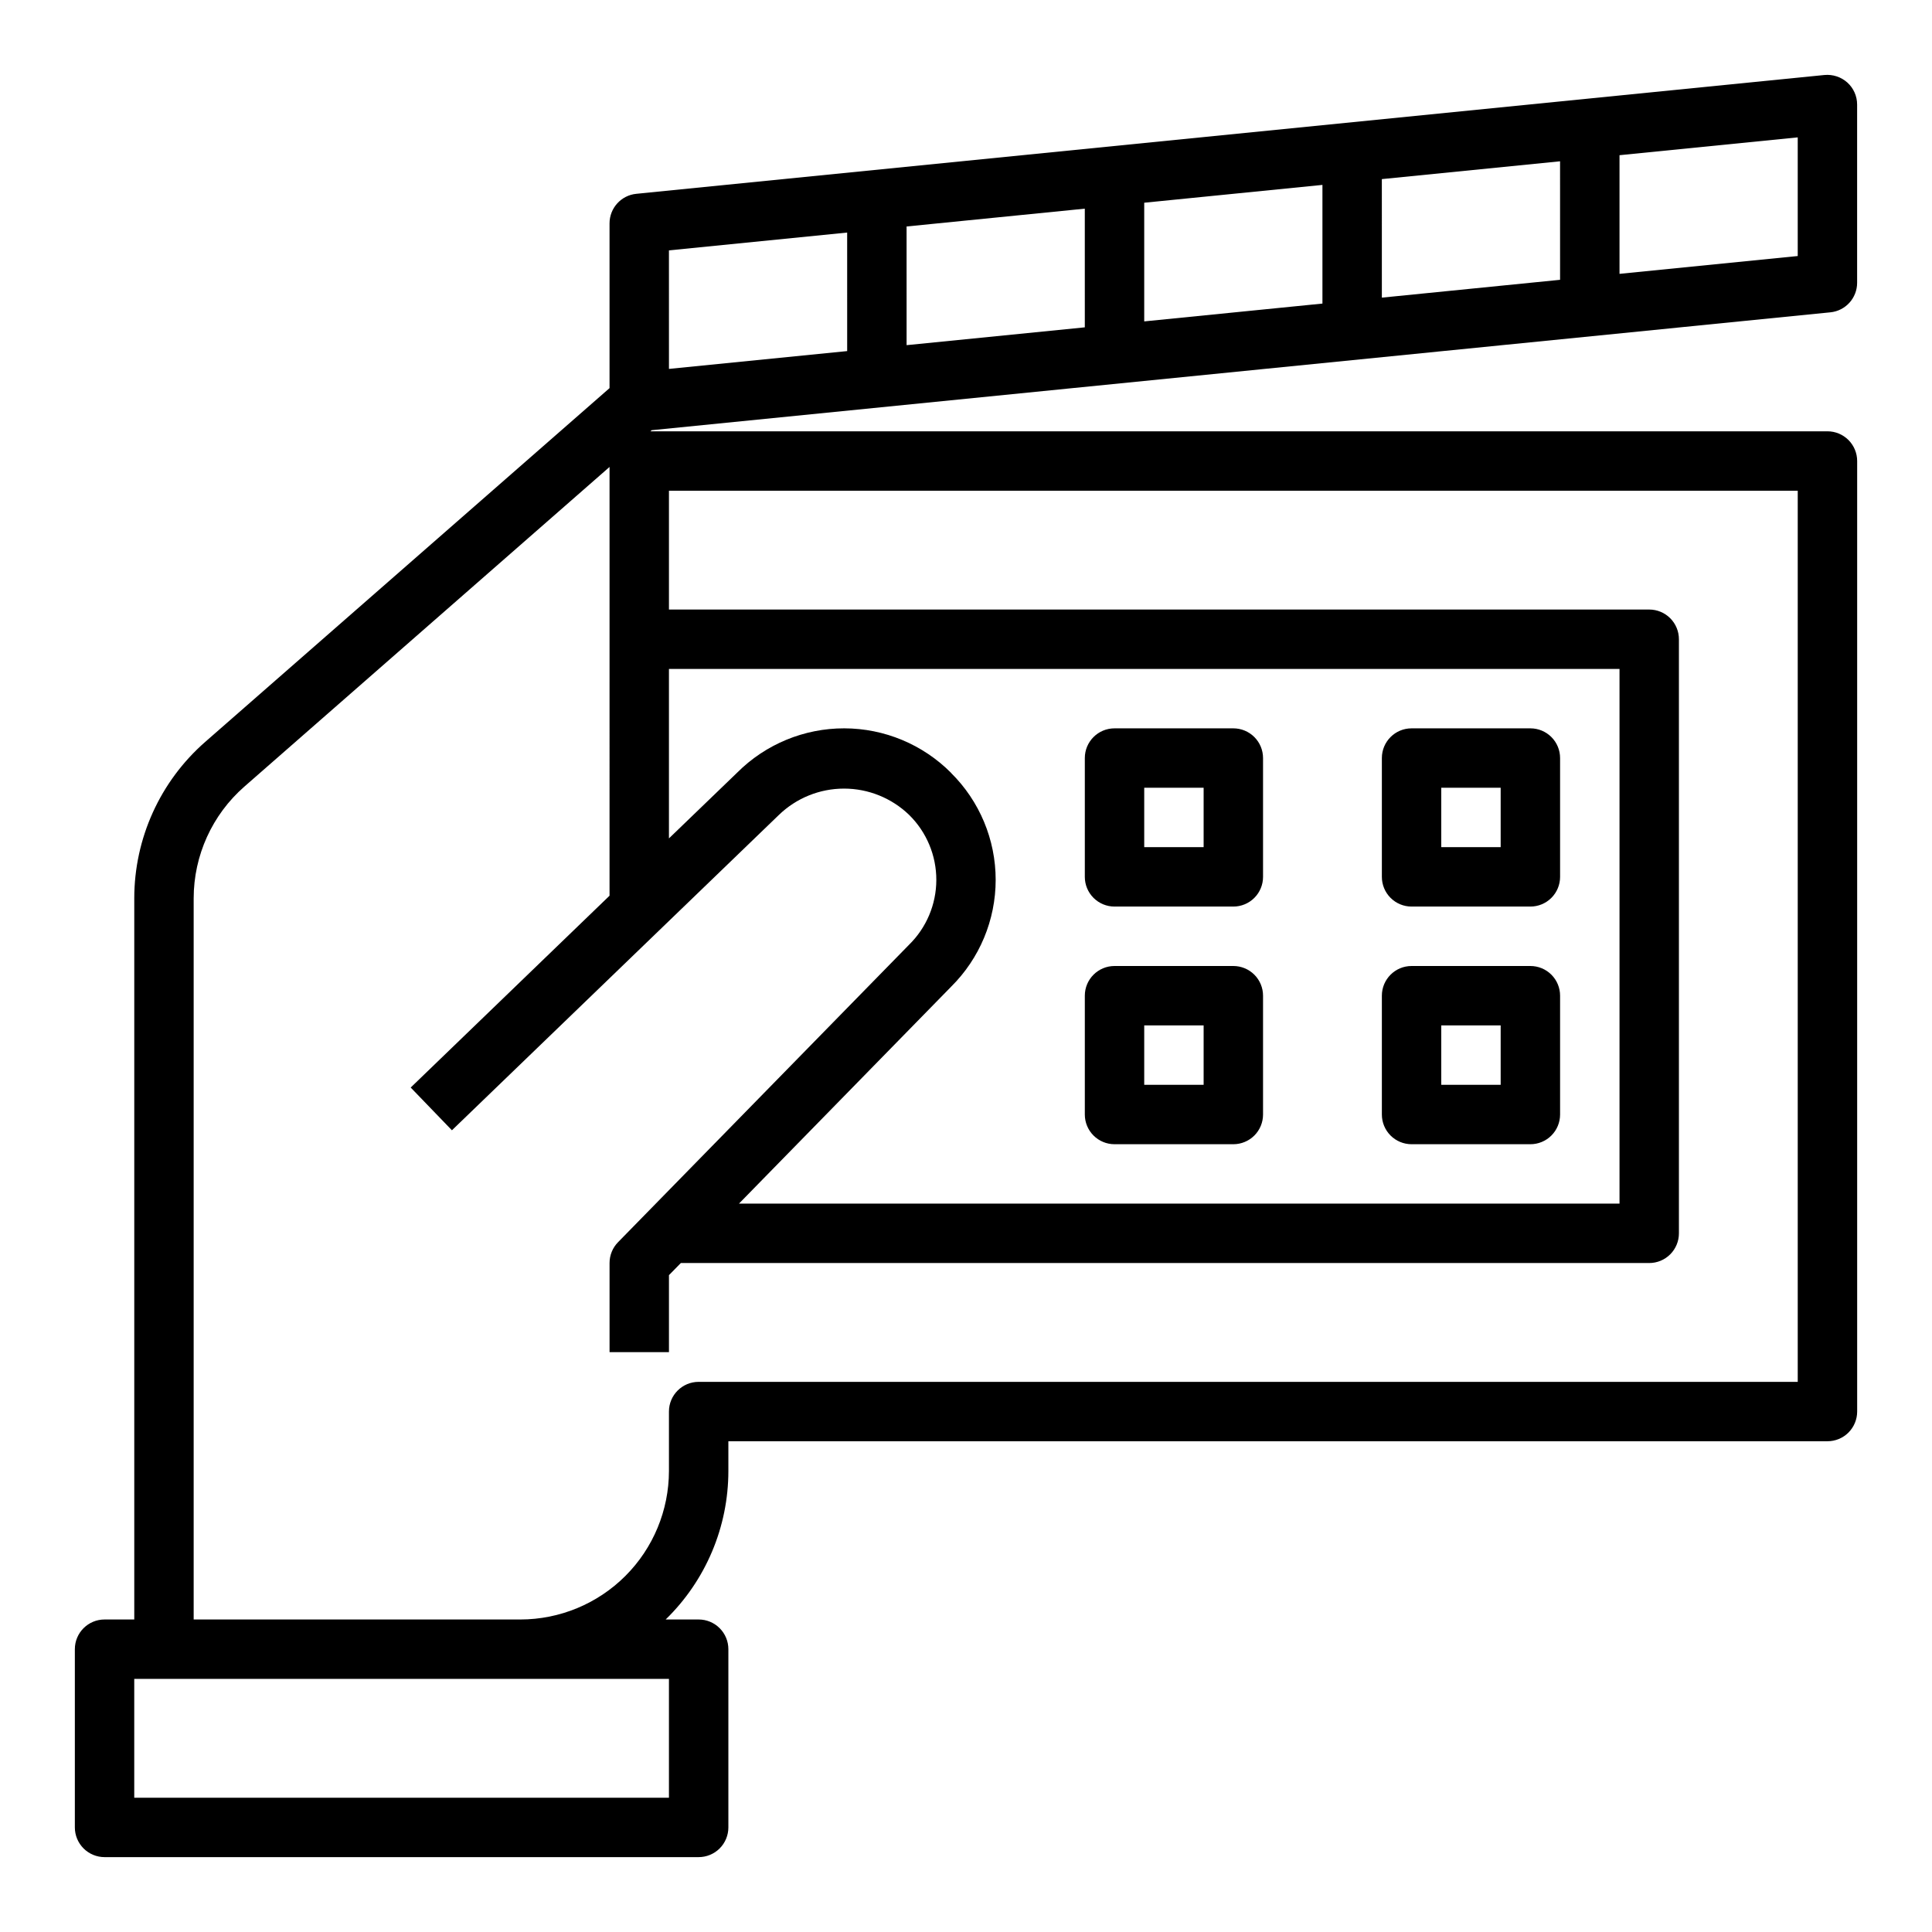
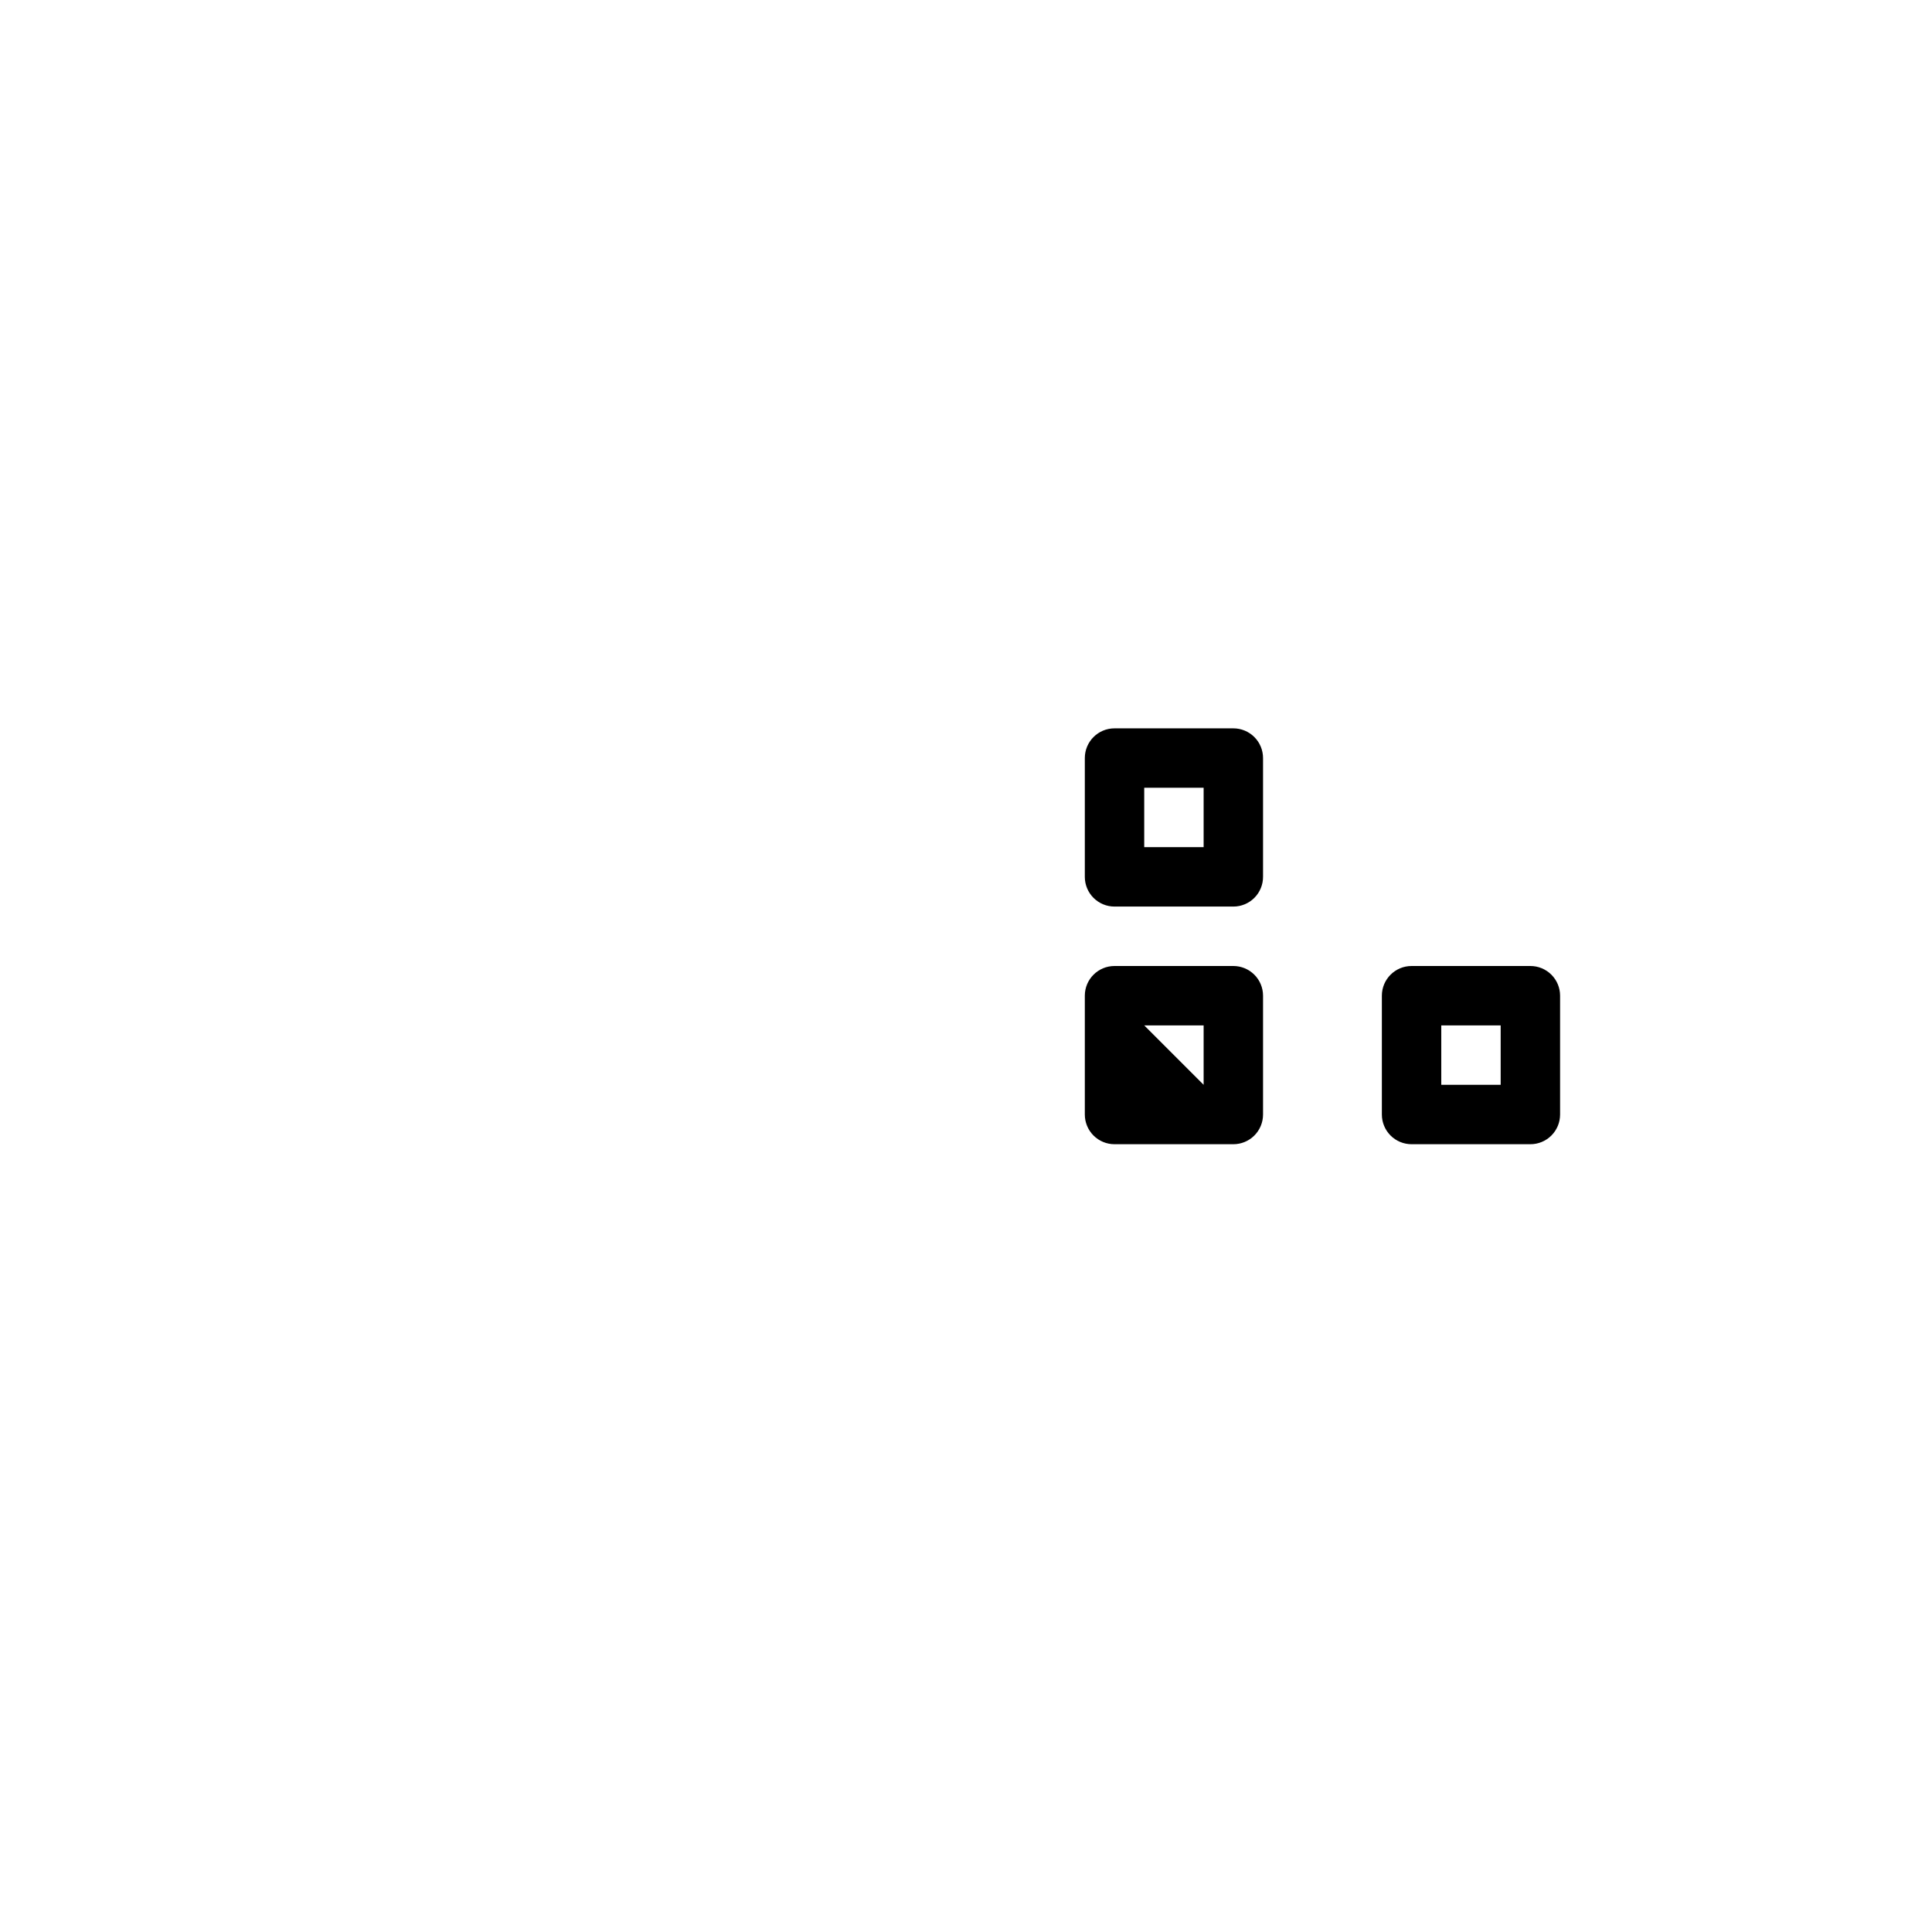
<svg xmlns="http://www.w3.org/2000/svg" fill="#000000" width="800px" height="800px" version="1.1" viewBox="144 144 512 512">
  <g>
    <path d="m439.36 384.25h31.488c2.086 0 4.09-0.828 5.566-2.305 1.477-1.477 2.305-3.481 2.305-5.566v-31.488c0-2.09-0.828-4.09-2.305-5.566-1.477-1.477-3.481-2.305-5.566-2.305h-31.488c-4.348 0-7.871 3.523-7.871 7.871v31.488c0 2.086 0.828 4.09 2.305 5.566 1.477 1.477 3.477 2.305 5.566 2.305zm7.871-31.488h15.742v15.742l-15.742 0.004z" />
-     <path d="m518.08 384.25h31.488c2.09 0 4.09-0.828 5.566-2.305 1.477-1.477 2.305-3.481 2.305-5.566v-31.488c0-2.09-0.828-4.09-2.305-5.566-1.477-1.477-3.477-2.305-5.566-2.305h-31.488c-4.348 0-7.871 3.523-7.871 7.871v31.488c0 2.086 0.828 4.09 2.305 5.566 1.477 1.477 3.481 2.305 5.566 2.305zm7.871-31.488h15.742v15.742l-15.742 0.004z" />
-     <path d="m439.36 447.23h31.488c2.086 0 4.09-0.828 5.566-2.305 1.477-1.477 2.305-3.481 2.305-5.566v-31.488c0-2.09-0.828-4.09-2.305-5.566-1.477-1.477-3.481-2.305-5.566-2.305h-31.488c-4.348 0-7.871 3.523-7.871 7.871v31.488c0 2.086 0.828 4.09 2.305 5.566 1.477 1.477 3.477 2.305 5.566 2.305zm7.871-31.488h15.742v15.742l-15.742 0.004z" />
+     <path d="m439.36 447.23h31.488c2.086 0 4.09-0.828 5.566-2.305 1.477-1.477 2.305-3.481 2.305-5.566v-31.488c0-2.09-0.828-4.09-2.305-5.566-1.477-1.477-3.481-2.305-5.566-2.305h-31.488c-4.348 0-7.871 3.523-7.871 7.871v31.488c0 2.086 0.828 4.09 2.305 5.566 1.477 1.477 3.477 2.305 5.566 2.305zm7.871-31.488h15.742v15.742z" />
    <path d="m518.08 447.23h31.488c2.09 0 4.09-0.828 5.566-2.305 1.477-1.477 2.305-3.481 2.305-5.566v-31.488c0-2.09-0.828-4.09-2.305-5.566-1.477-1.477-3.477-2.305-5.566-2.305h-31.488c-4.348 0-7.871 3.523-7.871 7.871v31.488c0 2.086 0.828 4.09 2.305 5.566 1.477 1.477 3.481 2.305 5.566 2.305zm7.871-31.488h15.742v15.742l-15.742 0.004z" />
-     <path d="m629.07 226.77c4.023-0.402 7.086-3.789 7.086-7.832v-47.23c0-2.223-0.941-4.344-2.59-5.836-1.656-1.48-3.856-2.203-6.07-1.996l-314.88 31.488c-4.019 0.402-7.082 3.789-7.082 7.832v43.66l-107.14 93.746c-11.957 10.461-18.812 25.578-18.812 41.469v191.11h-7.871c-4.348 0-7.875 3.523-7.875 7.871v47.234c0 2.086 0.832 4.09 2.309 5.566 1.477 1.473 3.477 2.305 5.566 2.305h157.44c2.09 0 4.094-0.832 5.566-2.305 1.477-1.477 2.309-3.481 2.309-5.566v-47.234c0-2.086-0.832-4.09-2.309-5.566-1.473-1.477-3.477-2.305-5.566-2.305h-8.742c10.625-10.34 16.621-24.535 16.617-39.359v-7.875h291.27c2.086 0 4.09-0.828 5.566-2.305 1.473-1.477 2.305-3.477 2.305-5.566v-251.9c0-2.09-0.832-4.09-2.305-5.566-1.477-1.477-3.481-2.309-5.566-2.309h-311.92l0.332-0.293zm-134.61-2.32-47.23 4.723v-31.449l47.23-4.723zm15.742-32.984 47.23-4.723 0.004 31.41-47.23 4.723zm-78.715 39.281-47.23 4.723-0.004-31.449 47.23-4.723zm188.93-18.895-47.23 4.723v-31.445l47.23-4.723zm-299.14-1.496 47.23-4.723 0.004 31.41-47.23 4.723zm0 378.57v31.488h-141.7v-31.488zm74.785-240.1v0.004c-7.496-7.543-17.688-11.793-28.32-11.812-10.633-0.016-20.836 4.199-28.359 11.715l-18.105 17.453v-44.91h251.91v141.7h-233.36l56.207-57.465v-0.004c7.57-7.488 11.828-17.691 11.828-28.34 0-10.645-4.258-20.852-11.828-28.336zm-90.527 32.547-52.695 50.836 10.926 11.328 86.641-83.562c4.629-4.481 10.824-6.988 17.27-6.988 6.445 0 12.641 2.508 17.27 6.988 4.613 4.547 7.203 10.758 7.188 17.234-0.012 6.477-2.633 12.672-7.266 17.199l-77.09 78.797c-1.441 1.473-2.246 3.453-2.242 5.512v23.617h15.742v-20.406l3.148-3.211h256.63c2.09 0 4.09-0.828 5.566-2.305 1.477-1.477 2.305-3.481 2.305-5.566v-157.44c0-2.086-0.828-4.09-2.305-5.566-1.477-1.477-3.477-2.305-5.566-2.305h-259.78v-31.488h299.14v236.16h-291.27c-4.348 0-7.871 3.523-7.871 7.871v15.746c-0.012 10.434-4.164 20.438-11.543 27.816s-17.383 11.531-27.816 11.543h-86.594v-191.11c0.004-11.352 4.902-22.148 13.445-29.621l96.766-84.703z" />
  </g>
</svg>